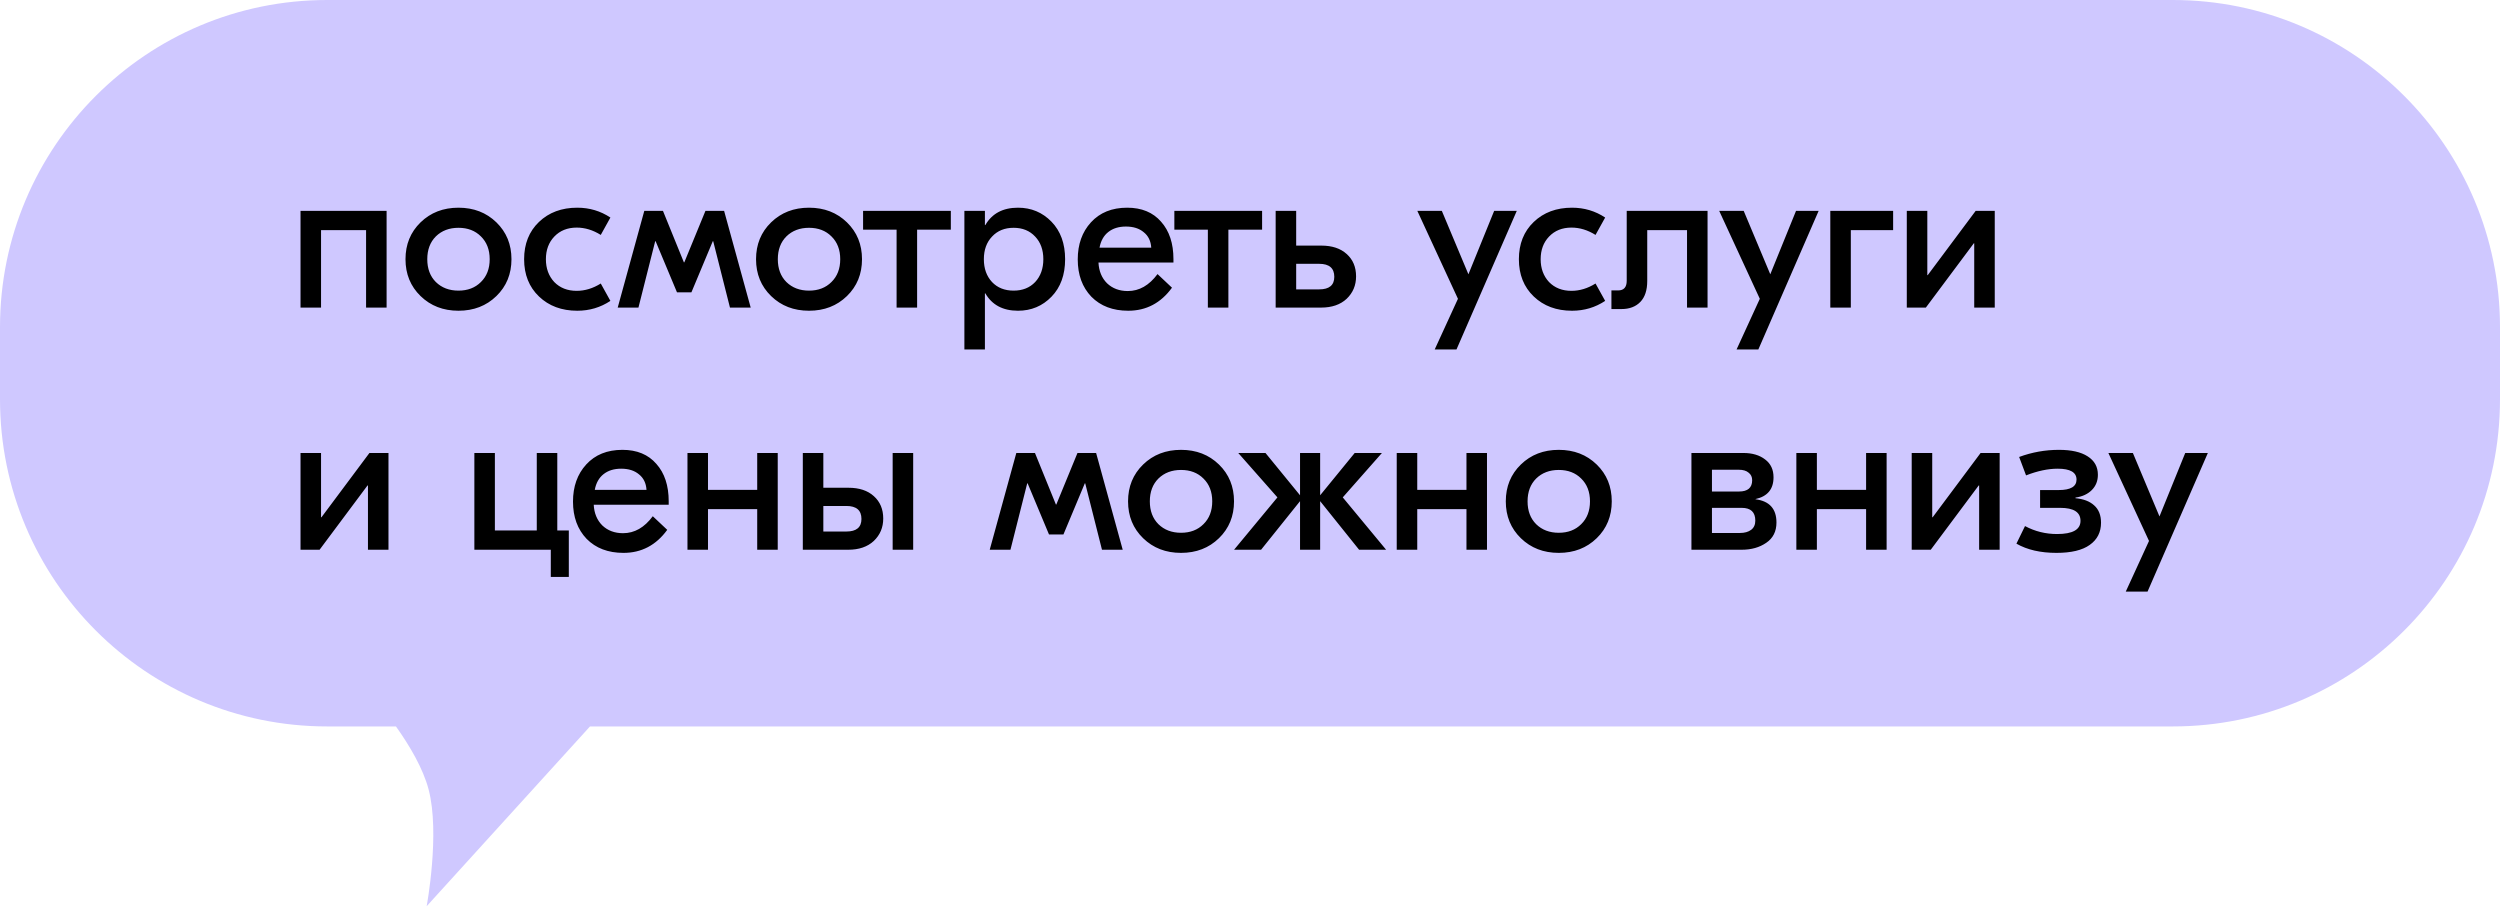
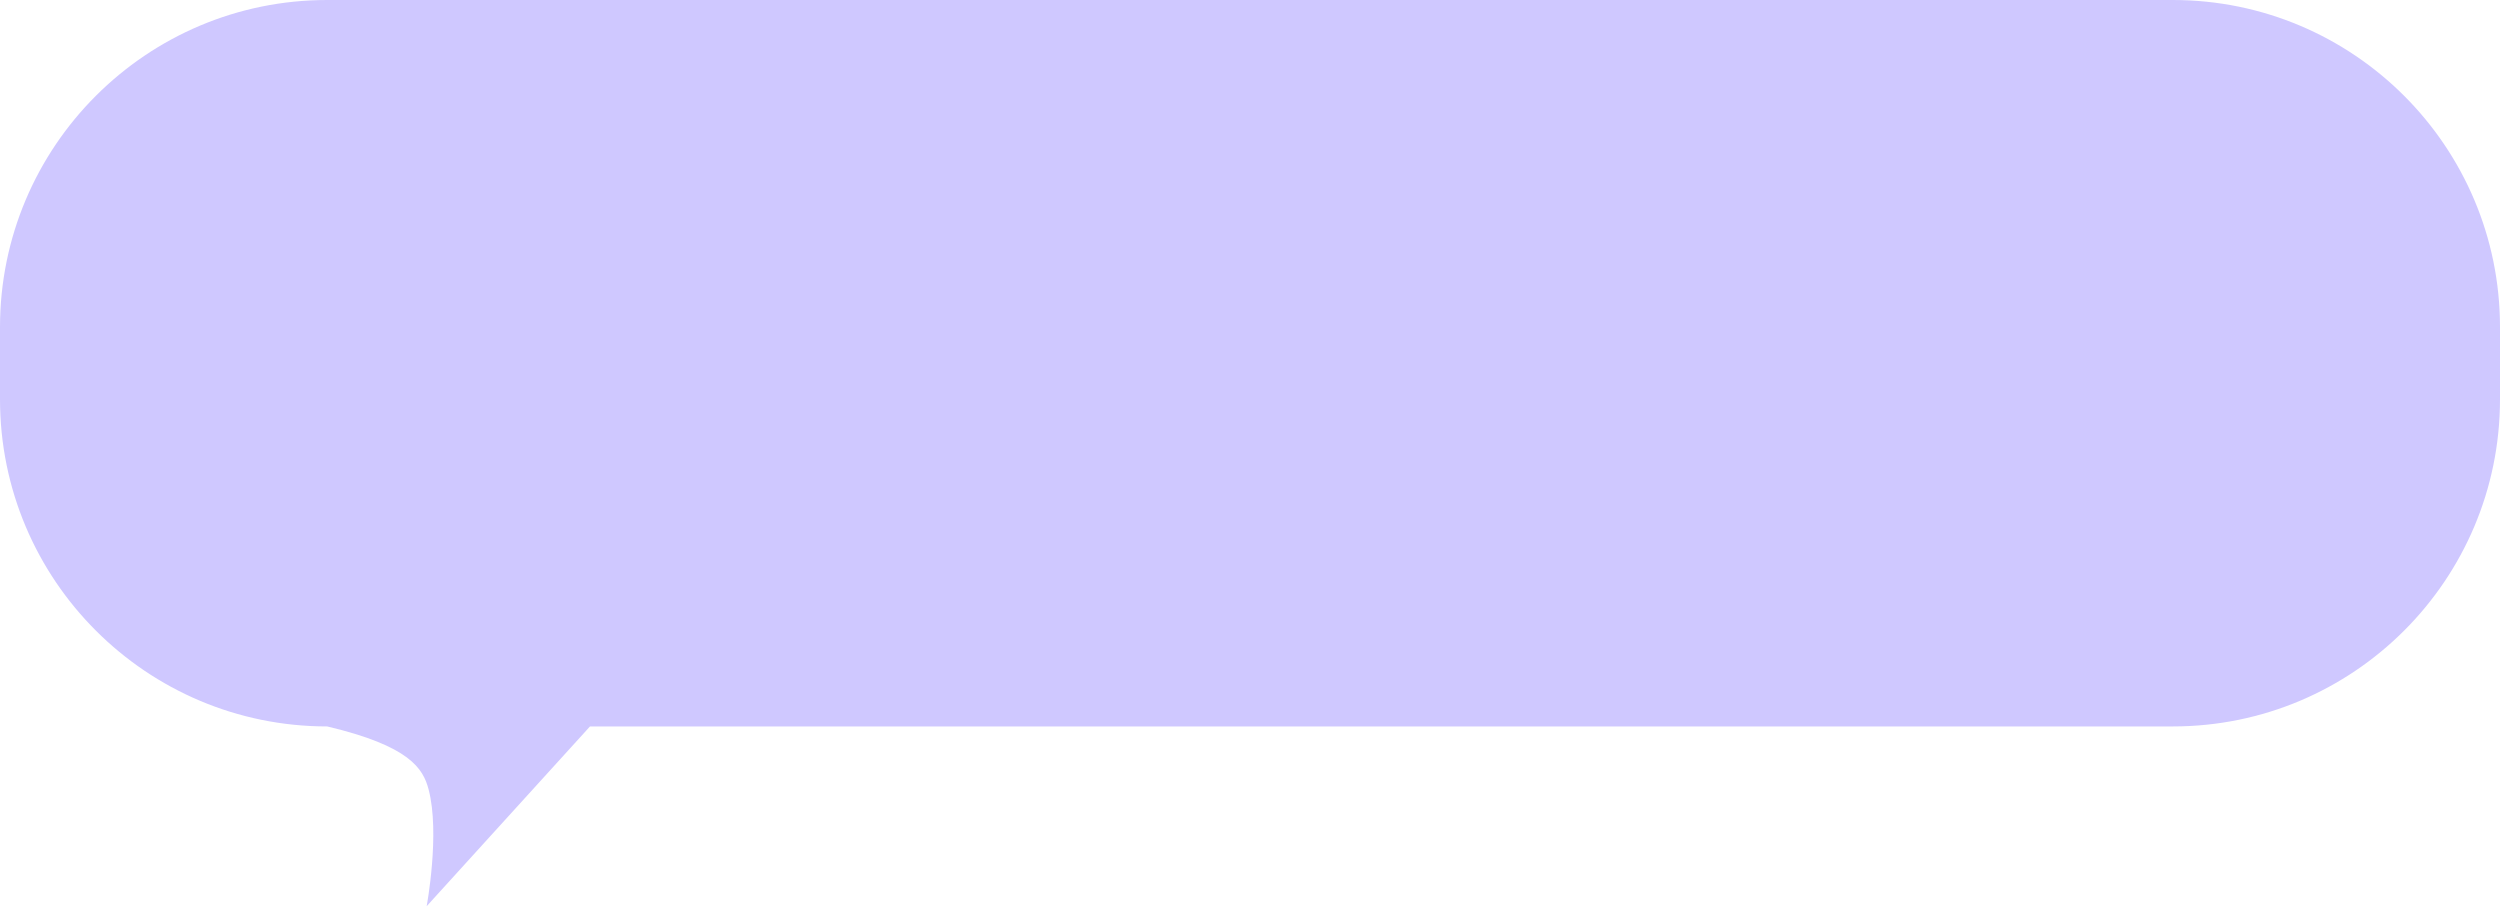
<svg xmlns="http://www.w3.org/2000/svg" width="382" height="139" viewBox="0 0 382 139" fill="none">
-   <path fill-rule="evenodd" clip-rule="evenodd" d="M50 0C22.386 0 0 22.386 0 50V61C0 88.614 22.386 111 50 111H60.502C62.63 113.995 64.652 117.442 65.49 120.624C67.266 127.363 65.195 138.468 65.195 138.468L90.151 111H332C359.614 111 382 88.614 382 61V50C382 22.386 359.614 0 332 0H50Z" fill="#CFC8FF" />
-   <path d="M59.072 32.216V47H55.936V35.16H49.056V47H45.92V32.216H59.072ZM64.264 33.976C65.8 32.483 67.731 31.736 70.056 31.736C72.381 31.736 74.312 32.483 75.848 33.976C77.384 35.469 78.152 37.347 78.152 39.608C78.152 41.869 77.384 43.747 75.848 45.24C74.312 46.733 72.381 47.48 70.056 47.48C67.731 47.48 65.8 46.733 64.264 45.24C62.728 43.747 61.96 41.869 61.96 39.608C61.96 37.347 62.728 35.469 64.264 33.976ZM73.48 36.12C72.605 35.245 71.464 34.808 70.056 34.808C68.648 34.808 67.496 35.245 66.6 36.12C65.725 36.995 65.288 38.157 65.288 39.608C65.288 41.059 65.725 42.221 66.6 43.096C67.496 43.971 68.648 44.408 70.056 44.408C71.464 44.408 72.605 43.971 73.48 43.096C74.376 42.221 74.824 41.059 74.824 39.608C74.824 38.157 74.376 36.995 73.48 36.12ZM88.213 47.48C85.824 47.48 83.872 46.755 82.357 45.304C80.842 43.853 80.085 41.955 80.085 39.608C80.085 37.261 80.842 35.363 82.357 33.912C83.872 32.461 85.824 31.736 88.213 31.736C90.069 31.736 91.754 32.237 93.269 33.24L91.797 35.896C90.602 35.149 89.376 34.776 88.117 34.776C86.709 34.776 85.568 35.235 84.693 36.152C83.84 37.048 83.413 38.2 83.413 39.608C83.413 41.016 83.84 42.179 84.693 43.096C85.568 43.992 86.709 44.44 88.117 44.44C89.376 44.44 90.602 44.067 91.797 43.32L93.269 45.976C91.754 46.979 90.069 47.48 88.213 47.48ZM94.386 47L98.45 32.216H101.298L104.498 40.088H104.562L107.794 32.216H110.642L114.706 47H111.538L108.978 36.856H108.914L105.65 44.664H103.442L100.178 36.856H100.114L97.554 47H94.386ZM117.827 33.976C119.363 32.483 121.293 31.736 123.619 31.736C125.944 31.736 127.875 32.483 129.411 33.976C130.947 35.469 131.715 37.347 131.715 39.608C131.715 41.869 130.947 43.747 129.411 45.24C127.875 46.733 125.944 47.48 123.619 47.48C121.293 47.48 119.363 46.733 117.827 45.24C116.291 43.747 115.523 41.869 115.523 39.608C115.523 37.347 116.291 35.469 117.827 33.976ZM127.043 36.12C126.168 35.245 125.027 34.808 123.619 34.808C122.211 34.808 121.059 35.245 120.163 36.12C119.288 36.995 118.851 38.157 118.851 39.608C118.851 41.059 119.288 42.221 120.163 43.096C121.059 43.971 122.211 44.408 123.619 44.408C125.027 44.408 126.168 43.971 127.043 43.096C127.939 42.221 128.387 41.059 128.387 39.608C128.387 38.157 127.939 36.995 127.043 36.12ZM145.287 32.216V35.096H140.135V47H136.999V35.096H131.879V32.216H145.287ZM147.358 53.4V32.216H150.494V34.392H150.558C151.582 32.621 153.246 31.736 155.55 31.736C157.576 31.736 159.283 32.451 160.67 33.88C162.056 35.309 162.75 37.219 162.75 39.608C162.75 41.997 162.056 43.907 160.67 45.336C159.283 46.765 157.576 47.48 155.55 47.48C153.246 47.48 151.582 46.595 150.558 44.824H150.494V53.4H147.358ZM151.582 43.096C152.414 43.971 153.512 44.408 154.878 44.408C156.243 44.408 157.342 43.971 158.174 43.096C159.006 42.2 159.422 41.037 159.422 39.608C159.422 38.179 159.006 37.027 158.174 36.152C157.342 35.256 156.243 34.808 154.878 34.808C153.512 34.808 152.414 35.256 151.582 36.152C150.75 37.027 150.334 38.179 150.334 39.608C150.334 41.037 150.75 42.2 151.582 43.096ZM172.231 31.736C174.449 31.736 176.177 32.451 177.415 33.88C178.673 35.288 179.303 37.197 179.303 39.608V40.12H167.847C167.911 41.421 168.348 42.477 169.159 43.288C169.991 44.077 171.047 44.472 172.327 44.472C174.076 44.472 175.591 43.608 176.871 41.88L179.079 43.96C177.372 46.307 175.143 47.48 172.391 47.48C170.044 47.48 168.167 46.765 166.759 45.336C165.372 43.885 164.679 41.987 164.679 39.64C164.679 37.336 165.351 35.448 166.695 33.976C168.06 32.483 169.905 31.736 172.231 31.736ZM172.039 34.616C170.951 34.616 170.055 34.893 169.351 35.448C168.647 36.003 168.199 36.803 168.007 37.848H175.911C175.847 36.824 175.463 36.035 174.759 35.48C174.076 34.904 173.169 34.616 172.039 34.616ZM192.849 32.216V35.096H187.697V47H184.561V35.096H179.441V32.216H192.849ZM201.896 37.528C203.539 37.528 204.829 37.955 205.768 38.808C206.728 39.661 207.208 40.803 207.208 42.232C207.208 43.597 206.728 44.739 205.768 45.656C204.808 46.552 203.507 47 201.864 47H194.92V32.216H198.056V37.528H201.896ZM201.576 44.216C203.112 44.216 203.88 43.576 203.88 42.296C203.88 40.973 203.112 40.312 201.576 40.312H198.056V44.216H201.576ZM228.31 32.216H231.766L222.55 53.4H219.222L222.774 45.656L216.566 32.216H220.31L224.374 41.912L228.31 32.216ZM240.213 47.48C237.824 47.48 235.872 46.755 234.357 45.304C232.842 43.853 232.085 41.955 232.085 39.608C232.085 37.261 232.842 35.363 234.357 33.912C235.872 32.461 237.824 31.736 240.213 31.736C242.069 31.736 243.754 32.237 245.269 33.24L243.797 35.896C242.602 35.149 241.376 34.776 240.117 34.776C238.709 34.776 237.568 35.235 236.693 36.152C235.84 37.048 235.413 38.2 235.413 39.608C235.413 41.016 235.84 42.179 236.693 43.096C237.568 43.992 238.709 44.44 240.117 44.44C241.376 44.44 242.602 44.067 243.797 43.32L245.269 45.976C243.754 46.979 242.069 47.48 240.213 47.48ZM260.914 32.216V47H257.778V35.16H251.698V42.936C251.698 44.344 251.346 45.411 250.642 46.136C249.938 46.861 248.978 47.224 247.762 47.224H246.226V44.376H247.25C248.125 44.376 248.562 43.885 248.562 42.904V32.216H260.914ZM274.435 32.216H277.891L268.675 53.4H265.347L268.899 45.656L262.691 32.216H266.435L270.499 41.912L274.435 32.216ZM289.27 32.216V35.16H282.806V47H279.67V32.216H289.27ZM291.358 47V32.216H294.494V42.04H294.558L301.886 32.216H304.798V47H301.662V37.176H301.598L294.27 47H291.358ZM45.92 84V69.216H49.056V79.04H49.12L56.448 69.216H59.36V84H56.224V74.176H56.16L48.832 84H45.92ZM85.154 81.056H86.915V88.16H84.162V84H72.483V69.216H75.618V81.056H82.019V69.216H85.154V81.056ZM95.106 68.736C97.324 68.736 99.052 69.451 100.29 70.88C101.548 72.288 102.178 74.197 102.178 76.608V77.12H90.722C90.786 78.421 91.223 79.477 92.034 80.288C92.866 81.077 93.922 81.472 95.202 81.472C96.951 81.472 98.466 80.608 99.746 78.88L101.954 80.96C100.247 83.307 98.018 84.48 95.266 84.48C92.919 84.48 91.042 83.765 89.634 82.336C88.247 80.885 87.554 78.987 87.554 76.64C87.554 74.336 88.226 72.448 89.57 70.976C90.935 69.483 92.78 68.736 95.106 68.736ZM94.914 71.616C93.826 71.616 92.93 71.893 92.226 72.448C91.522 73.003 91.074 73.803 90.882 74.848H98.786C98.722 73.824 98.338 73.035 97.634 72.48C96.951 71.904 96.044 71.616 94.914 71.616ZM115.701 69.216H118.837V84H115.701V77.792H108.181V84H105.045V69.216H108.181V74.848H115.701V69.216ZM129.646 74.528C131.289 74.528 132.579 74.955 133.518 75.808C134.478 76.661 134.958 77.803 134.958 79.232C134.958 80.597 134.478 81.739 133.518 82.656C132.558 83.552 131.257 84 129.614 84H122.67V69.216H125.806V74.528H129.646ZM136.398 69.216H139.534V84H136.398V69.216ZM129.326 81.216C130.862 81.216 131.63 80.576 131.63 79.296C131.63 77.973 130.862 77.312 129.326 77.312H125.806V81.216H129.326ZM151.23 84L155.294 69.216H158.142L161.342 77.088H161.406L164.638 69.216H167.486L171.55 84H168.382L165.822 73.856H165.758L162.494 81.664H160.286L157.022 73.856H156.958L154.398 84H151.23ZM174.67 70.976C176.206 69.483 178.137 68.736 180.462 68.736C182.788 68.736 184.718 69.483 186.254 70.976C187.79 72.469 188.558 74.347 188.558 76.608C188.558 78.869 187.79 80.747 186.254 82.24C184.718 83.733 182.788 84.48 180.462 84.48C178.137 84.48 176.206 83.733 174.67 82.24C173.134 80.747 172.366 78.869 172.366 76.608C172.366 74.347 173.134 72.469 174.67 70.976ZM183.886 73.12C183.012 72.245 181.87 71.808 180.462 71.808C179.054 71.808 177.902 72.245 177.006 73.12C176.132 73.995 175.694 75.157 175.694 76.608C175.694 78.059 176.132 79.221 177.006 80.096C177.902 80.971 179.054 81.408 180.462 81.408C181.87 81.408 183.012 80.971 183.886 80.096C184.782 79.221 185.23 78.059 185.23 76.608C185.23 75.157 184.782 73.995 183.886 73.12ZM211.798 84H207.67L201.718 76.576V84H198.646V76.576L192.694 84H188.566L195.19 76L189.206 69.216H193.366L198.646 75.68V69.216H201.718V75.68L206.998 69.216H211.158L205.174 76L211.798 84ZM224.076 69.216H227.212V84H224.076V77.792H216.556V84H213.42V69.216H216.556V74.848H224.076V69.216ZM232.389 70.976C233.925 69.483 235.856 68.736 238.181 68.736C240.506 68.736 242.437 69.483 243.973 70.976C245.509 72.469 246.277 74.347 246.277 76.608C246.277 78.869 245.509 80.747 243.973 82.24C242.437 83.733 240.506 84.48 238.181 84.48C235.856 84.48 233.925 83.733 232.389 82.24C230.853 80.747 230.085 78.869 230.085 76.608C230.085 74.347 230.853 72.469 232.389 70.976ZM241.605 73.12C240.73 72.245 239.589 71.808 238.181 71.808C236.773 71.808 235.621 72.245 234.725 73.12C233.85 73.995 233.413 75.157 233.413 76.608C233.413 78.059 233.85 79.221 234.725 80.096C235.621 80.971 236.773 81.408 238.181 81.408C239.589 81.408 240.73 80.971 241.605 80.096C242.501 79.221 242.949 78.059 242.949 76.608C242.949 75.157 242.501 73.995 241.605 73.12ZM268.243 76.288C270.377 76.565 271.443 77.749 271.443 79.84C271.443 81.205 270.921 82.24 269.875 82.944C268.851 83.648 267.603 84 266.131 84H258.451V69.216H266.387C267.753 69.216 268.862 69.547 269.715 70.208C270.569 70.848 270.995 71.755 270.995 72.928C270.995 74.741 270.078 75.851 268.243 76.256V76.288ZM265.683 71.776H261.587V75.104H265.715C267.059 75.104 267.731 74.528 267.731 73.376C267.731 72.885 267.55 72.501 267.187 72.224C266.846 71.925 266.345 71.776 265.683 71.776ZM265.843 81.44C266.569 81.44 267.145 81.28 267.571 80.96C267.998 80.64 268.211 80.171 268.211 79.552C268.211 78.251 267.518 77.6 266.131 77.6H261.587V81.44H265.843ZM285.139 69.216H288.275V84H285.139V77.792H277.619V84H274.483V69.216H277.619V74.848H285.139V69.216ZM292.108 84V69.216H295.244V79.04H295.308L302.636 69.216H305.548V84H302.412V74.176H302.348L295.02 84H292.108ZM314.221 84.48C311.789 84.48 309.751 84.011 308.109 83.072L309.421 80.384C310.935 81.195 312.567 81.6 314.317 81.6C316.706 81.6 317.901 80.928 317.901 79.584C317.901 78.261 316.866 77.6 314.797 77.6H311.725V74.88H314.573C316.386 74.88 317.293 74.347 317.293 73.28C317.293 72.171 316.333 71.616 314.413 71.616C312.941 71.616 311.33 71.957 309.581 72.64L308.525 69.824C310.487 69.099 312.514 68.736 314.605 68.736C316.503 68.736 317.965 69.067 318.989 69.728C320.034 70.389 320.557 71.328 320.557 72.544C320.557 73.483 320.247 74.261 319.629 74.88C319.01 75.499 318.178 75.883 317.133 76.032V76.128C318.349 76.235 319.298 76.597 319.981 77.216C320.685 77.835 321.037 78.72 321.037 79.872C321.037 81.323 320.461 82.453 319.309 83.264C318.178 84.075 316.482 84.48 314.221 84.48ZM333.904 69.216H337.36L328.144 90.4H324.816L328.368 82.656L322.16 69.216H325.904L329.968 78.912L333.904 69.216Z" fill="black" />
+   <path fill-rule="evenodd" clip-rule="evenodd" d="M50 0C22.386 0 0 22.386 0 50V61C0 88.614 22.386 111 50 111C62.63 113.995 64.652 117.442 65.49 120.624C67.266 127.363 65.195 138.468 65.195 138.468L90.151 111H332C359.614 111 382 88.614 382 61V50C382 22.386 359.614 0 332 0H50Z" fill="#CFC8FF" />
</svg>